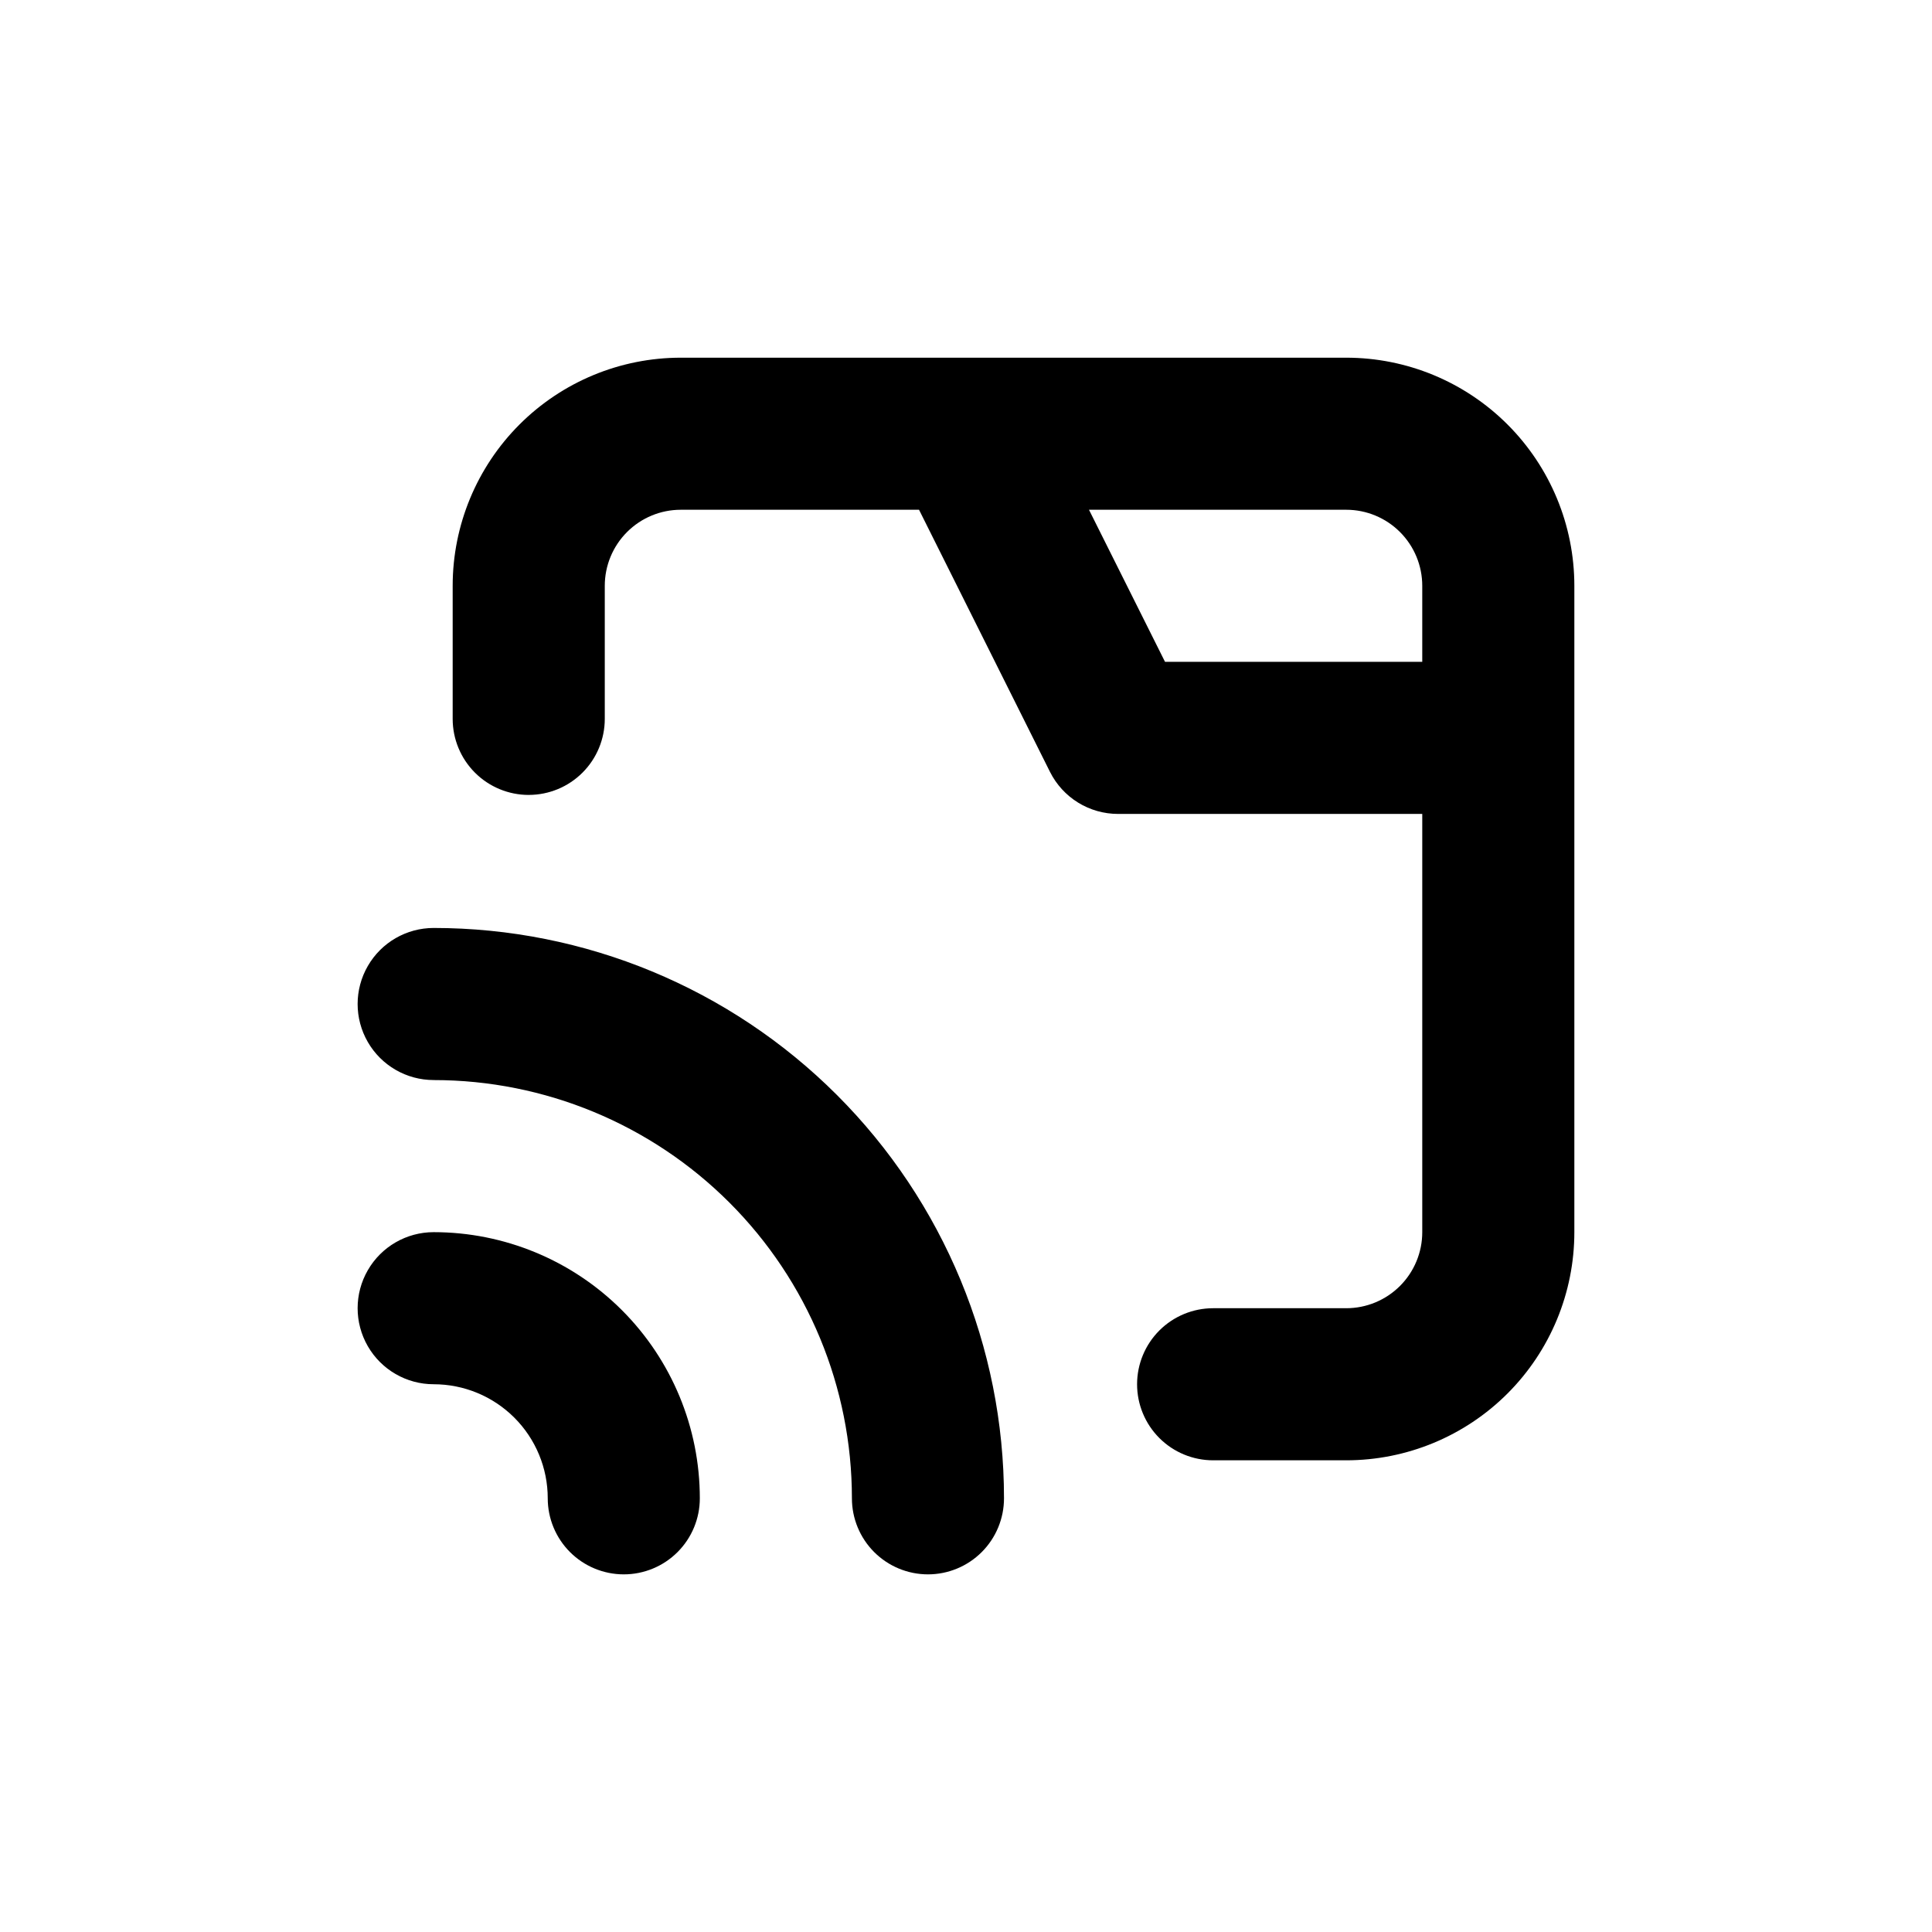
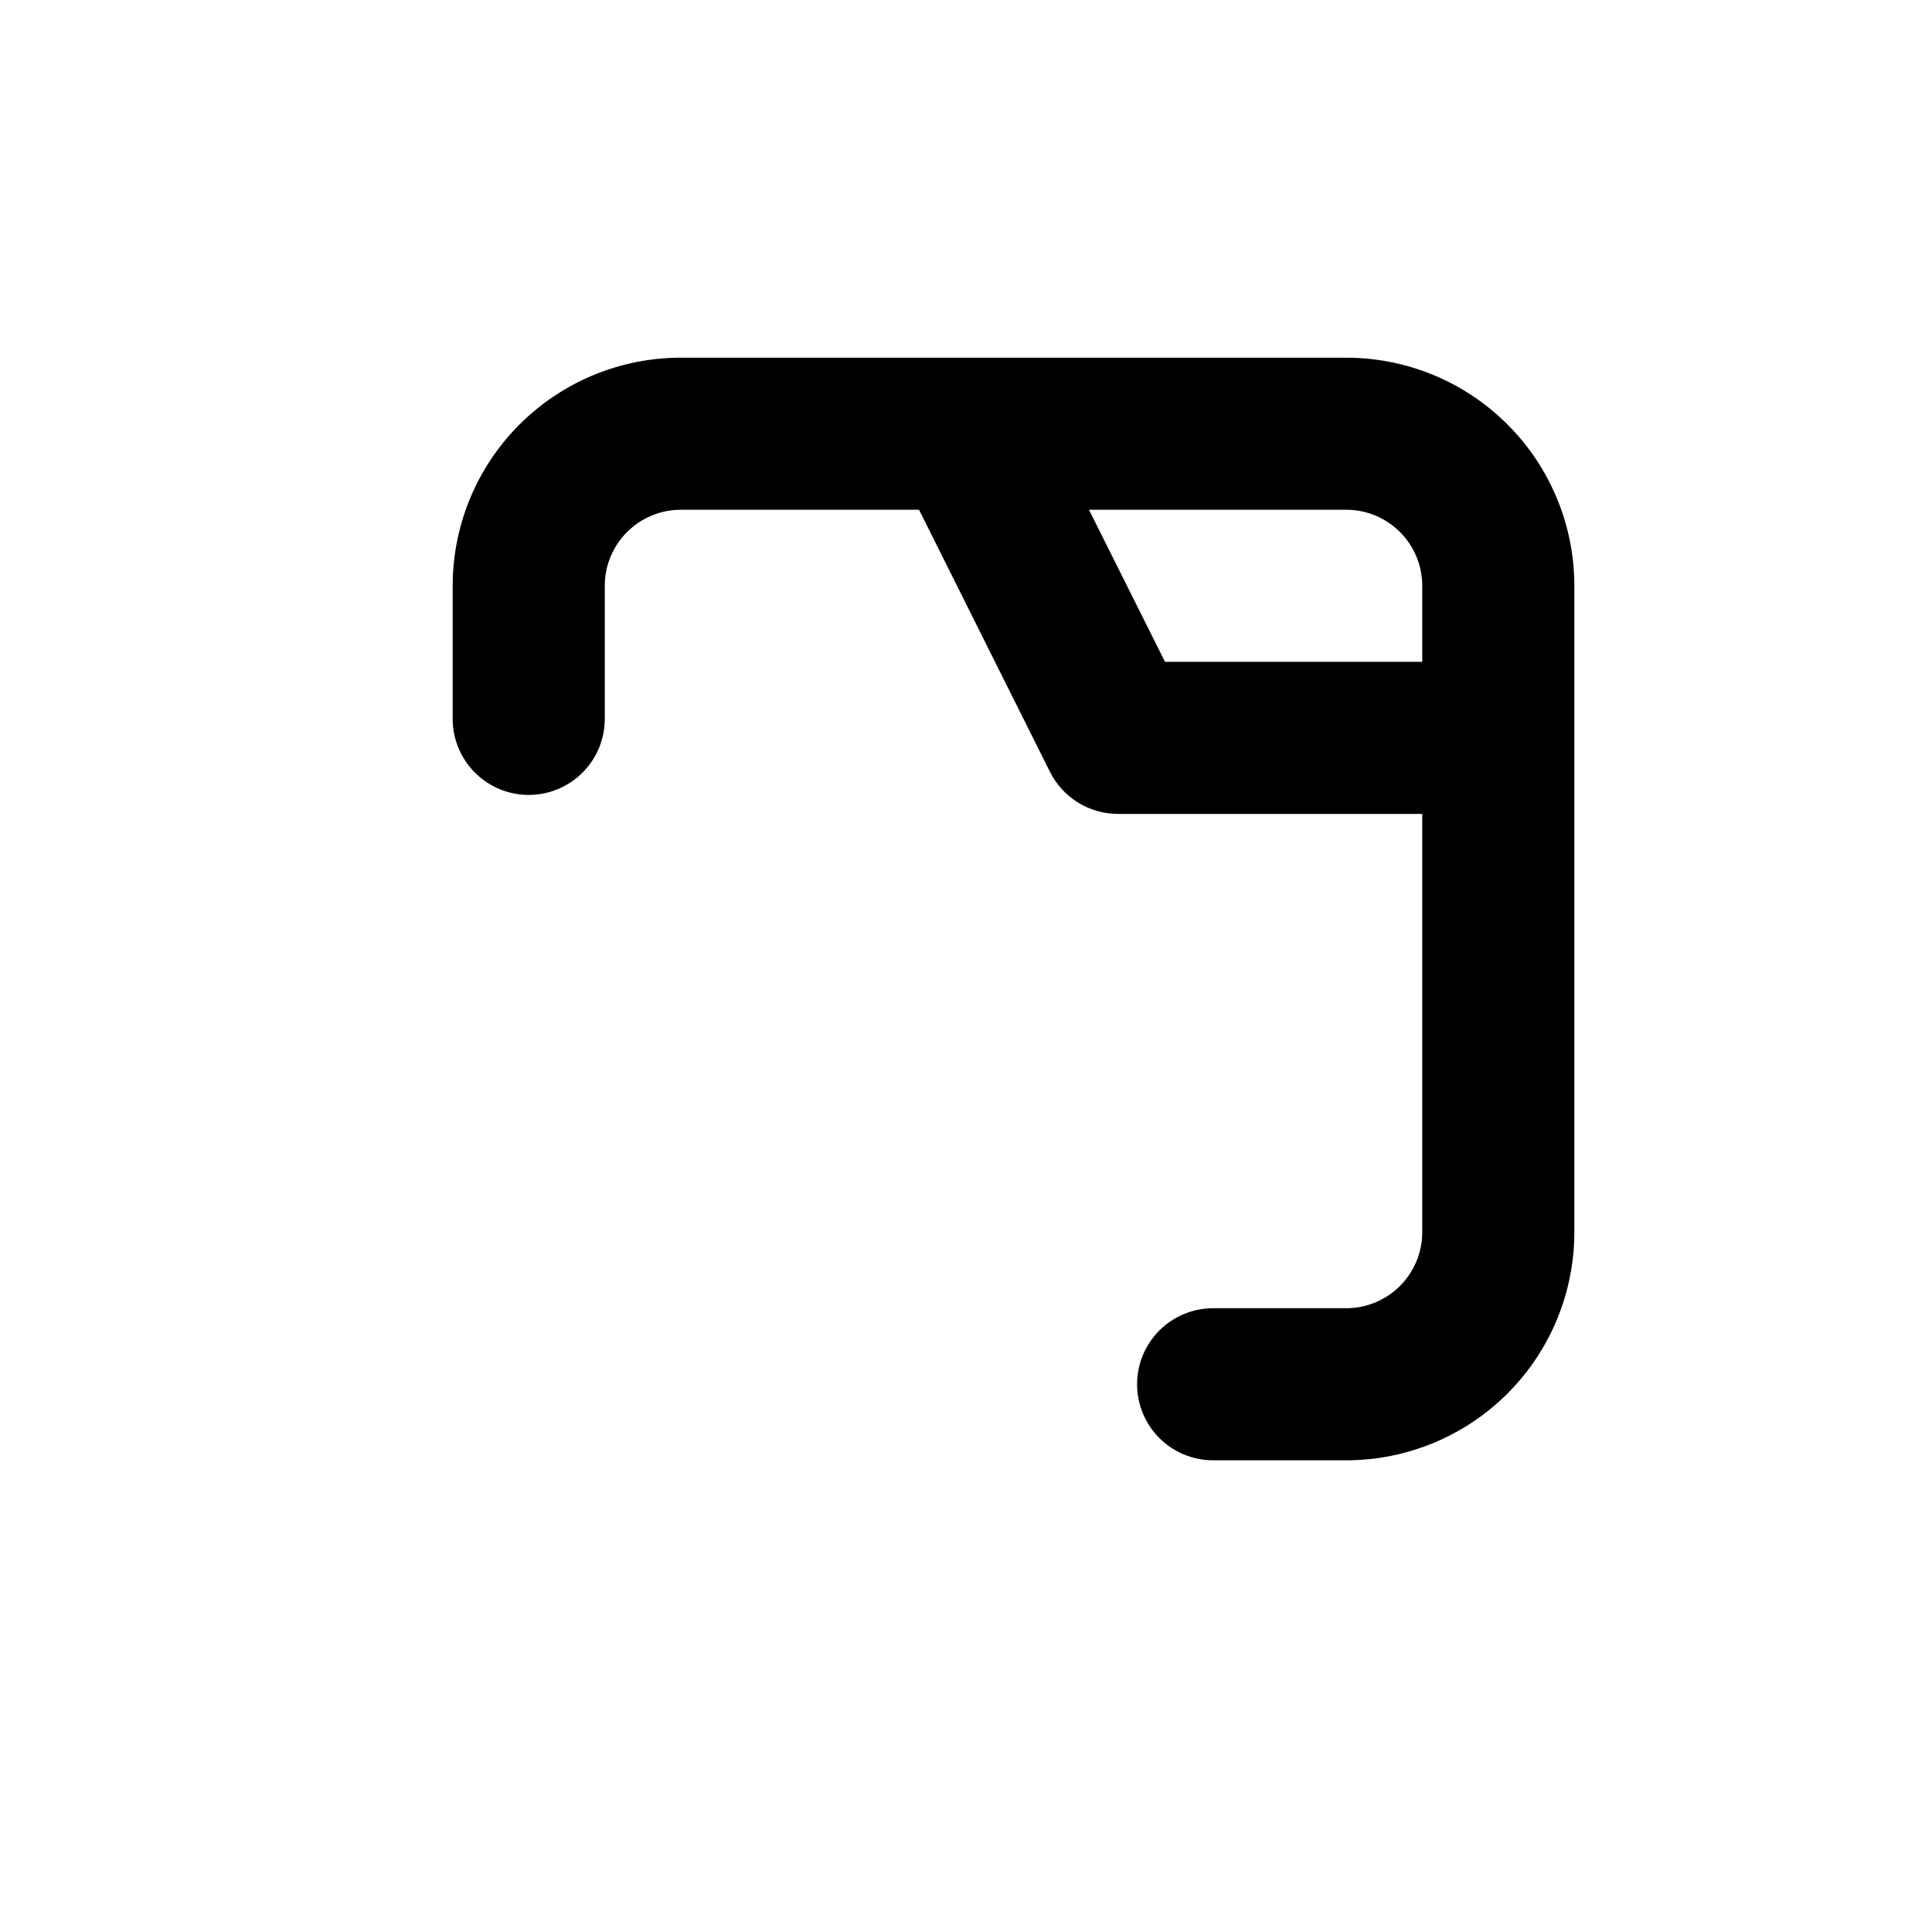
<svg xmlns="http://www.w3.org/2000/svg" fill="#000000" width="800px" height="800px" version="1.1" viewBox="144 144 512 512">
  <g>
    <path d="m284.12 354.66c5.348 0 10.473-2.125 14.25-5.902 3.781-3.781 5.902-8.906 5.902-14.25v-35.266c0-5.348 2.125-10.473 5.902-14.25 3.781-3.781 8.906-5.902 14.25-5.902h63.129l34.711 69.477v-0.004c1.676 3.348 4.25 6.164 7.438 8.133 3.188 1.965 6.856 3.004 10.602 3.004h80.609v110.84c0 5.344-2.125 10.473-5.902 14.25-3.781 3.781-8.906 5.902-14.25 5.902h-35.27c-5.344 0-10.469 2.125-14.25 5.902-3.777 3.781-5.902 8.906-5.902 14.25s2.125 10.473 5.902 14.25c3.781 3.781 8.906 5.902 14.25 5.902h35.27c16.031 0 31.41-6.367 42.75-17.707 11.336-11.336 17.707-26.715 17.707-42.75v-171.29c0-16.035-6.371-31.414-17.707-42.75-11.34-11.34-26.719-17.707-42.75-17.707h-176.34c-16.031 0-31.41 6.367-42.75 17.707-11.336 11.336-17.707 26.715-17.707 42.75v35.266c0 5.344 2.125 10.469 5.902 14.25 3.781 3.777 8.906 5.902 14.25 5.902zm216.64-75.57c5.344 0 10.469 2.121 14.25 5.902 3.777 3.777 5.902 8.902 5.902 14.25v20.152h-68.168l-20.152-40.305z" />
-     <path d="m258.93 510.84c8.016 0 15.703 3.184 21.375 8.855 5.668 5.668 8.852 13.355 8.852 21.375 0 5.344 2.125 10.469 5.902 14.25 3.781 3.777 8.906 5.902 14.25 5.902s10.473-2.125 14.25-5.902c3.781-3.781 5.902-8.906 5.902-14.25 0-18.707-7.43-36.648-20.66-49.875-13.227-13.227-31.168-20.66-49.871-20.66-7.203 0-13.855 3.84-17.453 10.078-3.602 6.234-3.602 13.914 0 20.152 3.598 6.234 10.25 10.074 17.453 10.074z" />
-     <path d="m258.93 430.23c29.395 0 57.586 11.68 78.371 32.465 20.789 20.785 32.465 48.977 32.465 78.375 0 5.344 2.125 10.469 5.902 14.25 3.781 3.777 8.906 5.902 14.25 5.902s10.473-2.125 14.25-5.902c3.781-3.781 5.902-8.906 5.902-14.25 0-40.086-15.922-78.531-44.27-106.88-28.344-28.344-66.789-44.27-106.87-44.27-7.203 0-13.855 3.84-17.453 10.078-3.602 6.234-3.602 13.914 0 20.152 3.598 6.234 10.25 10.074 17.453 10.074z" />
  </g>
</svg>